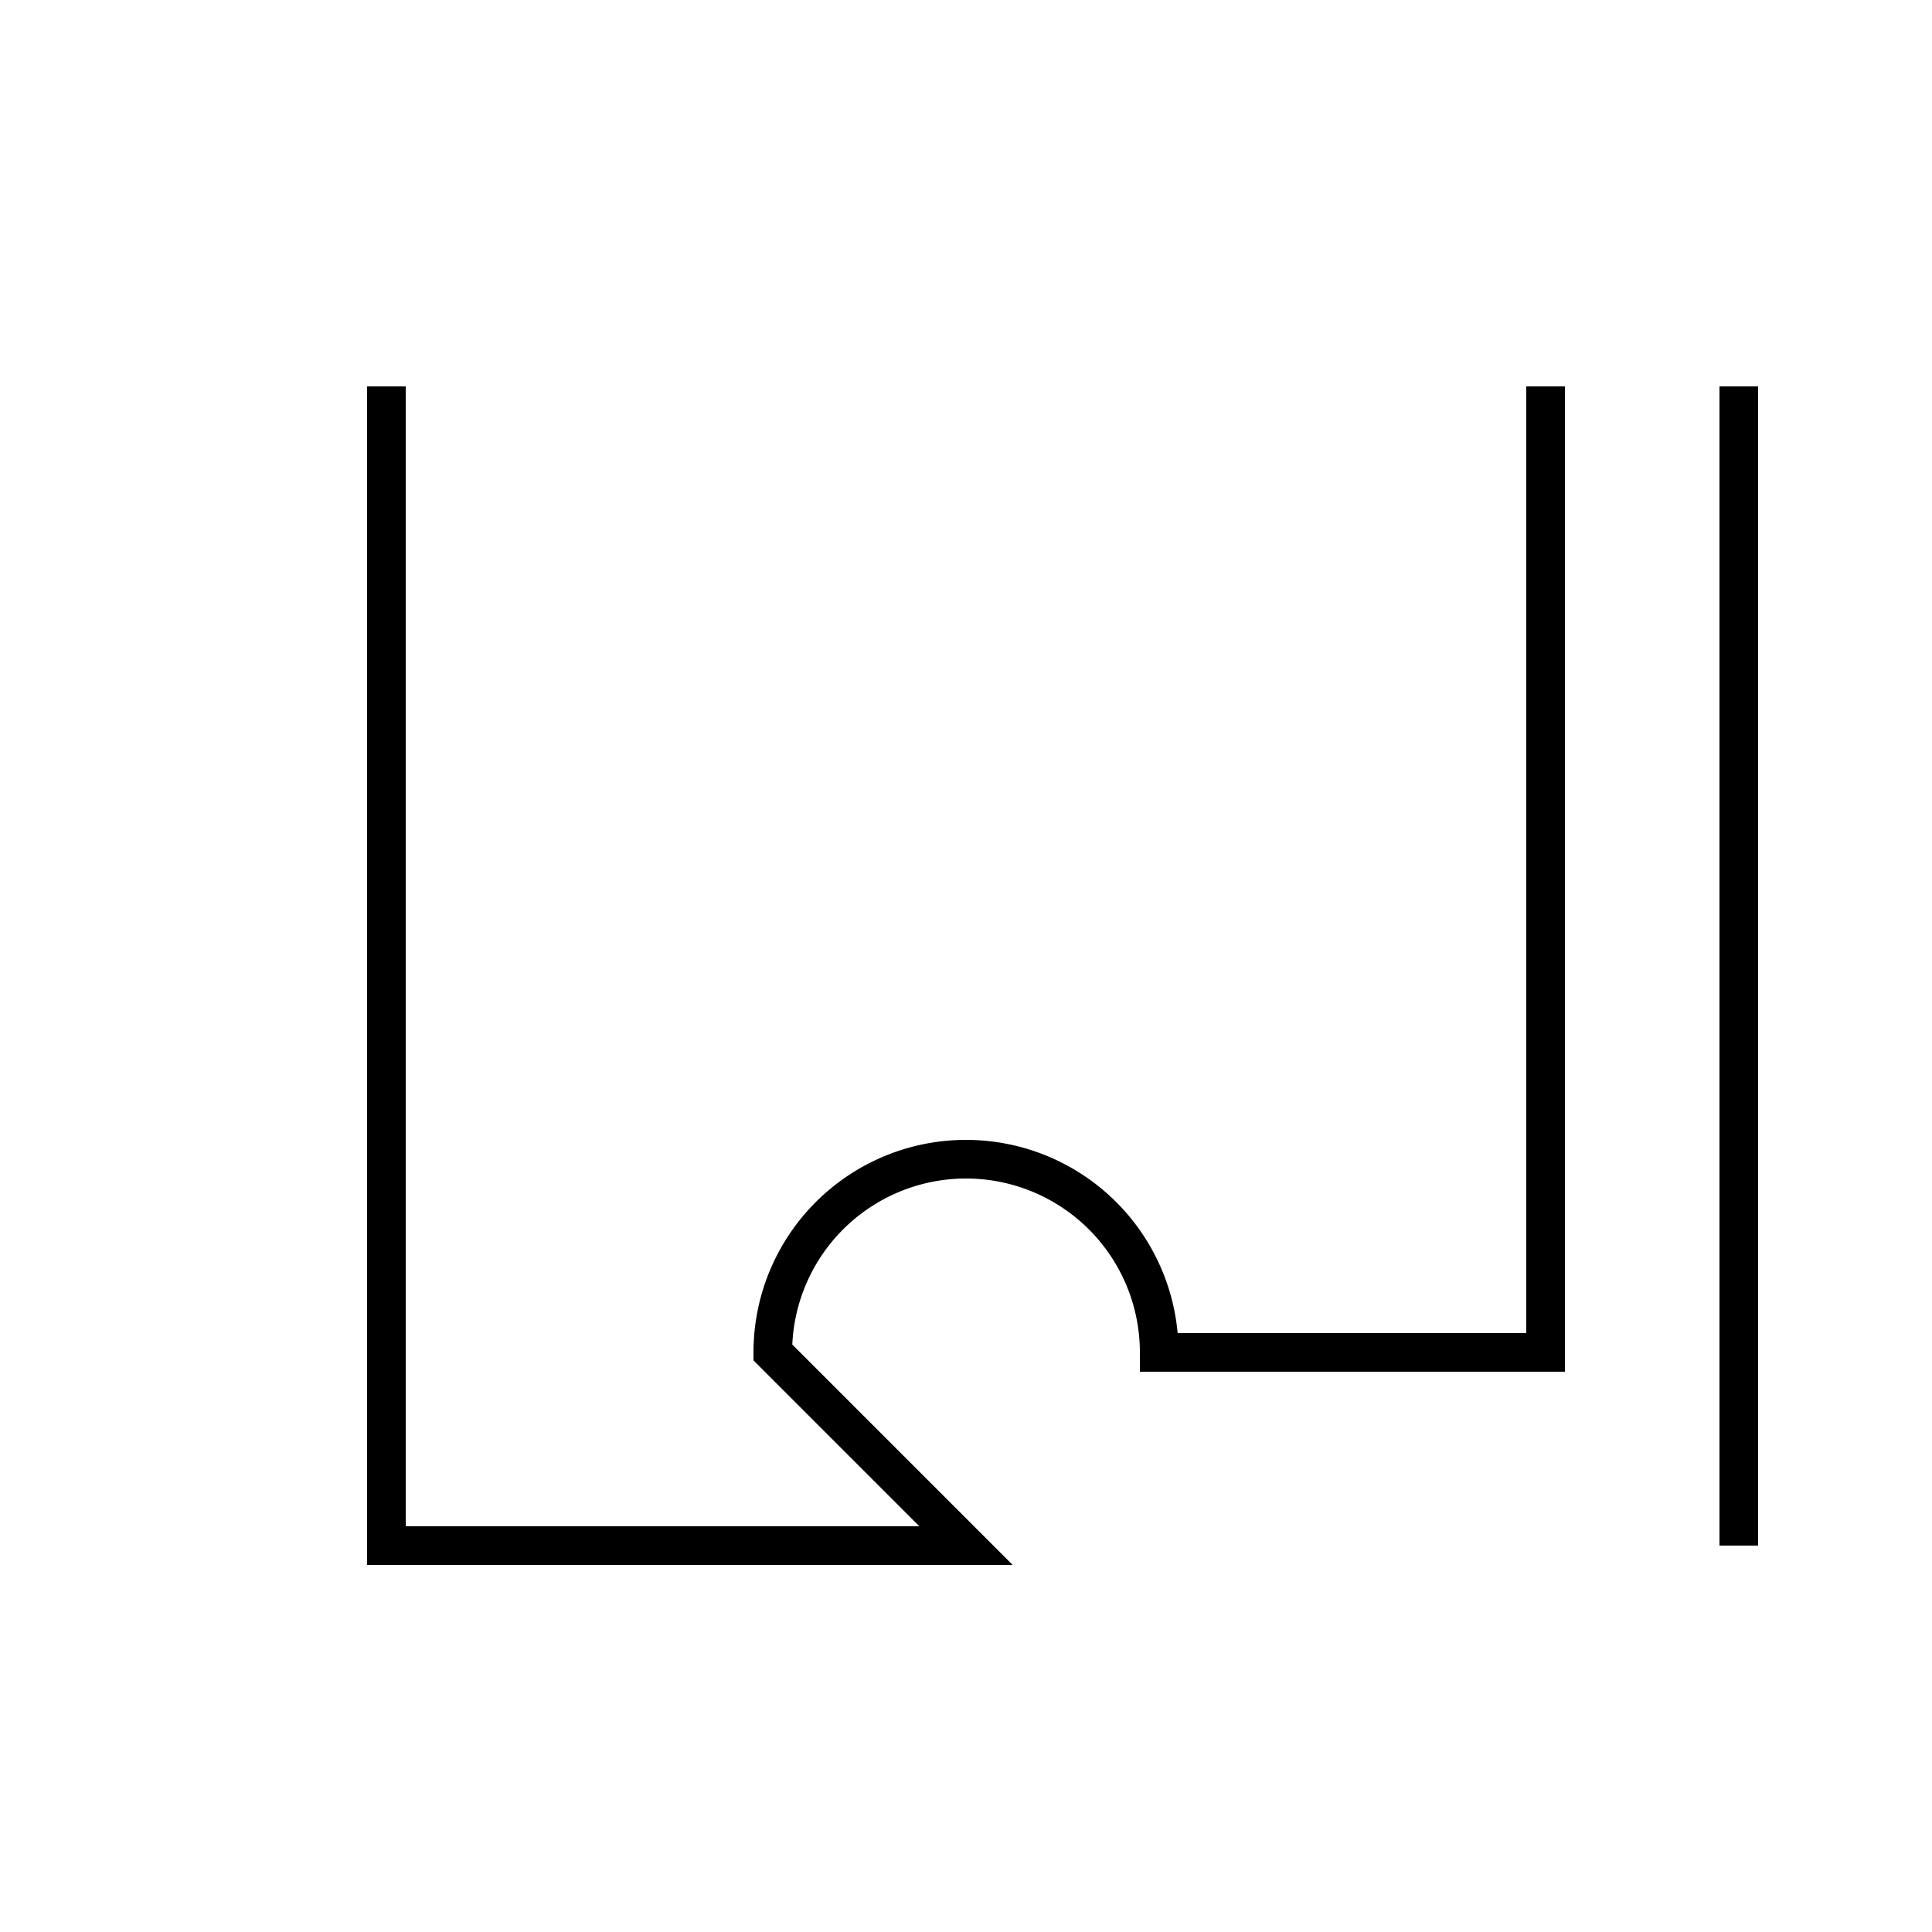
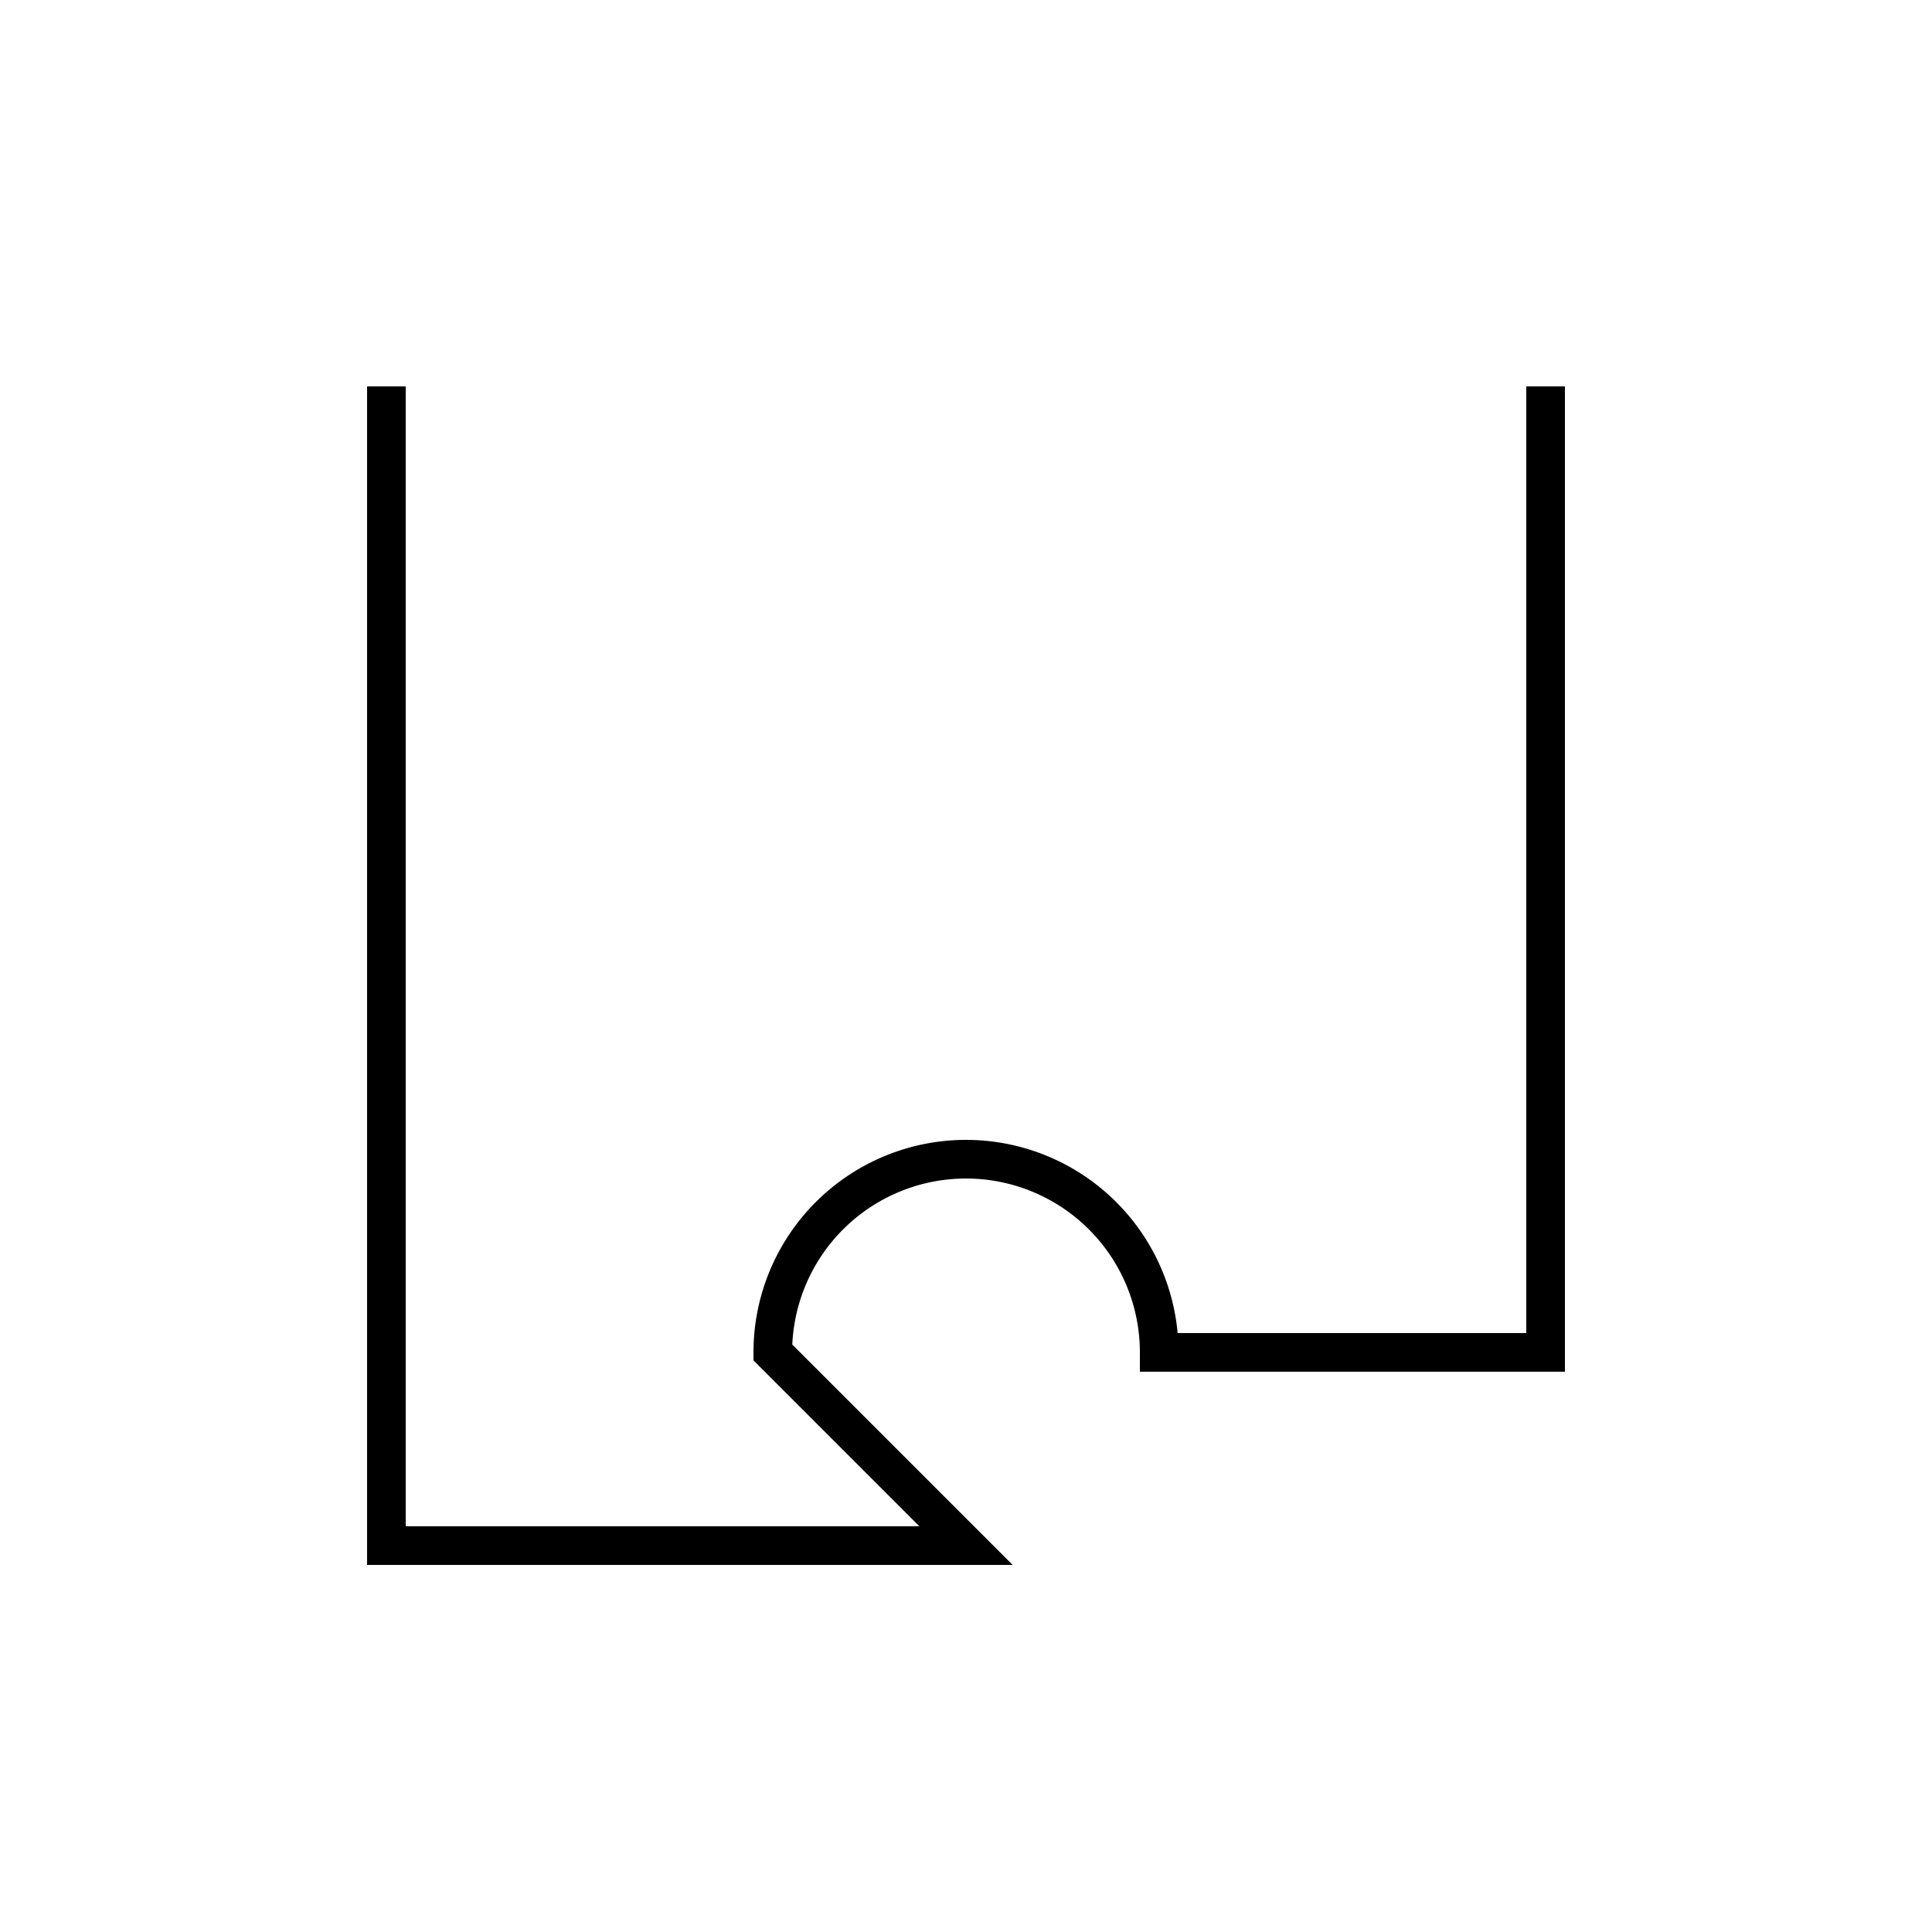
<svg xmlns="http://www.w3.org/2000/svg" width="500" height="500">
  <defs />
  <g>
    <path fill="none" stroke="#000000" paint-order="fill stroke markers" d=" M 100 100 L 100 400 L 250 400 L 200 350 A 50 50 0 0 1 300 350 L 400 350 L 400 100" stroke-miterlimit="10" stroke-width="10" stroke-dasharray="" />
-     <path fill="none" stroke="#000000" paint-order="fill stroke markers" d=" M 450 100 L 450 400" stroke-miterlimit="10" stroke-width="10" stroke-dasharray="" />
  </g>
</svg>